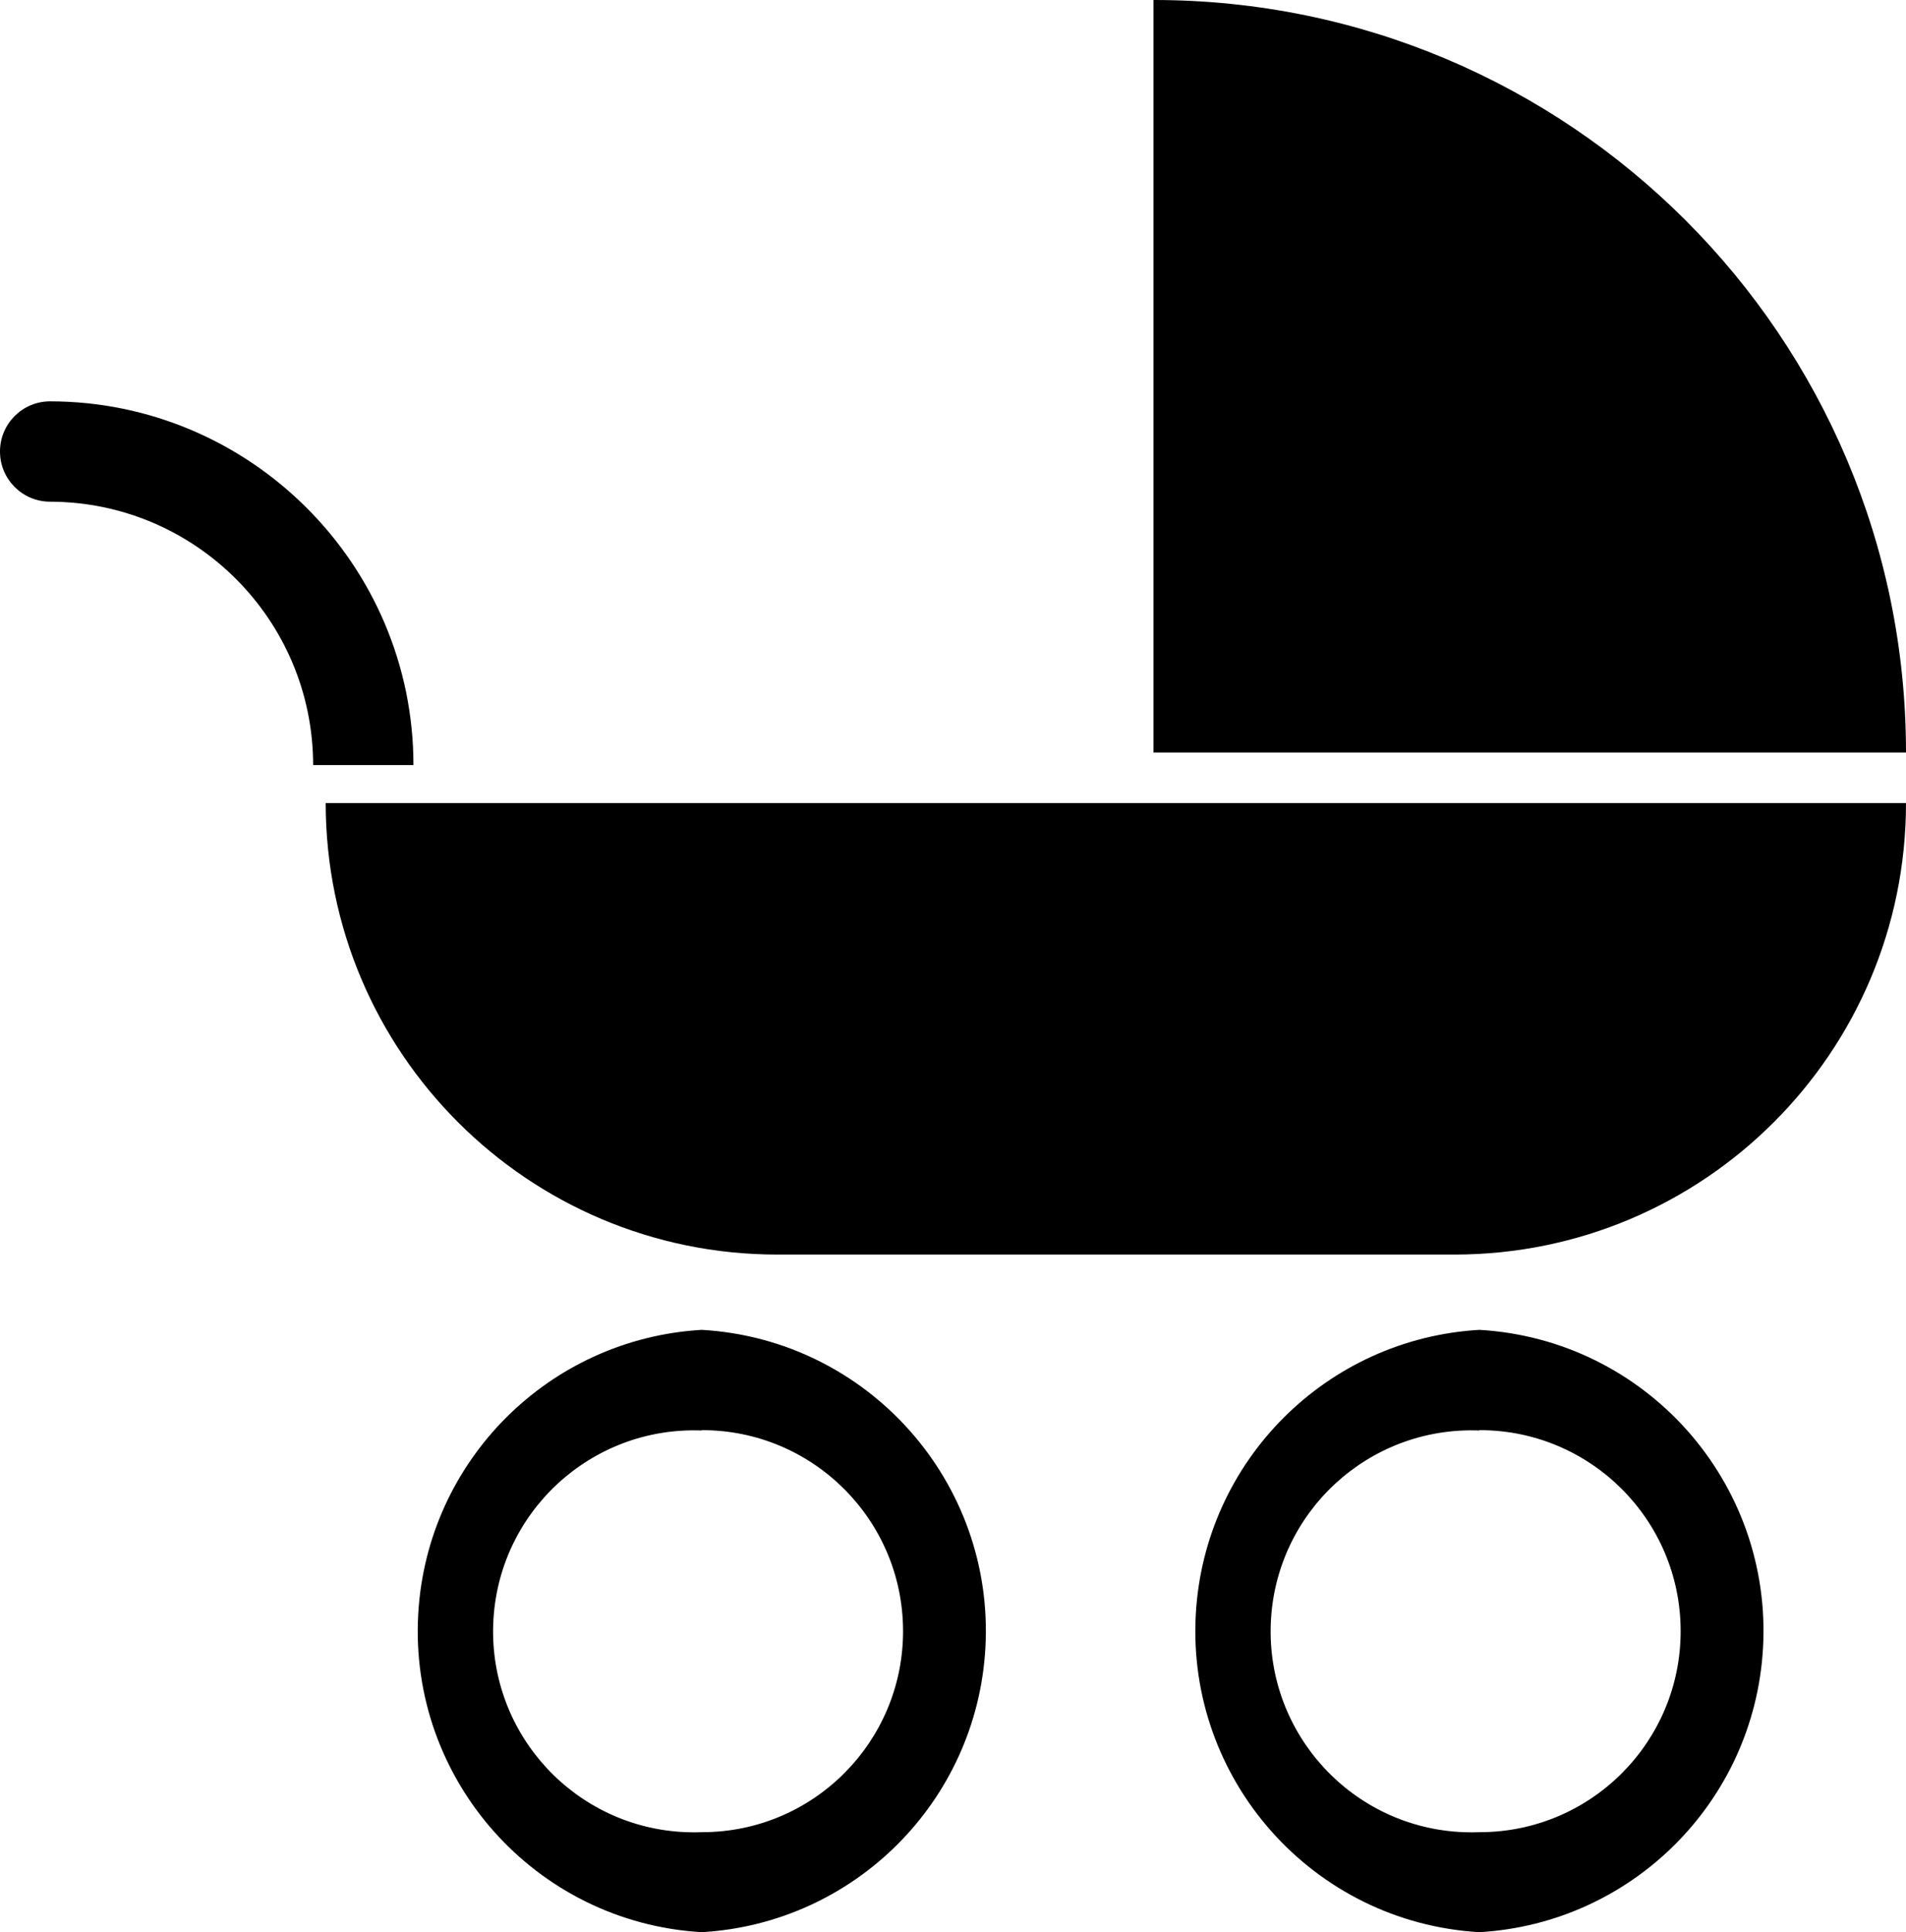
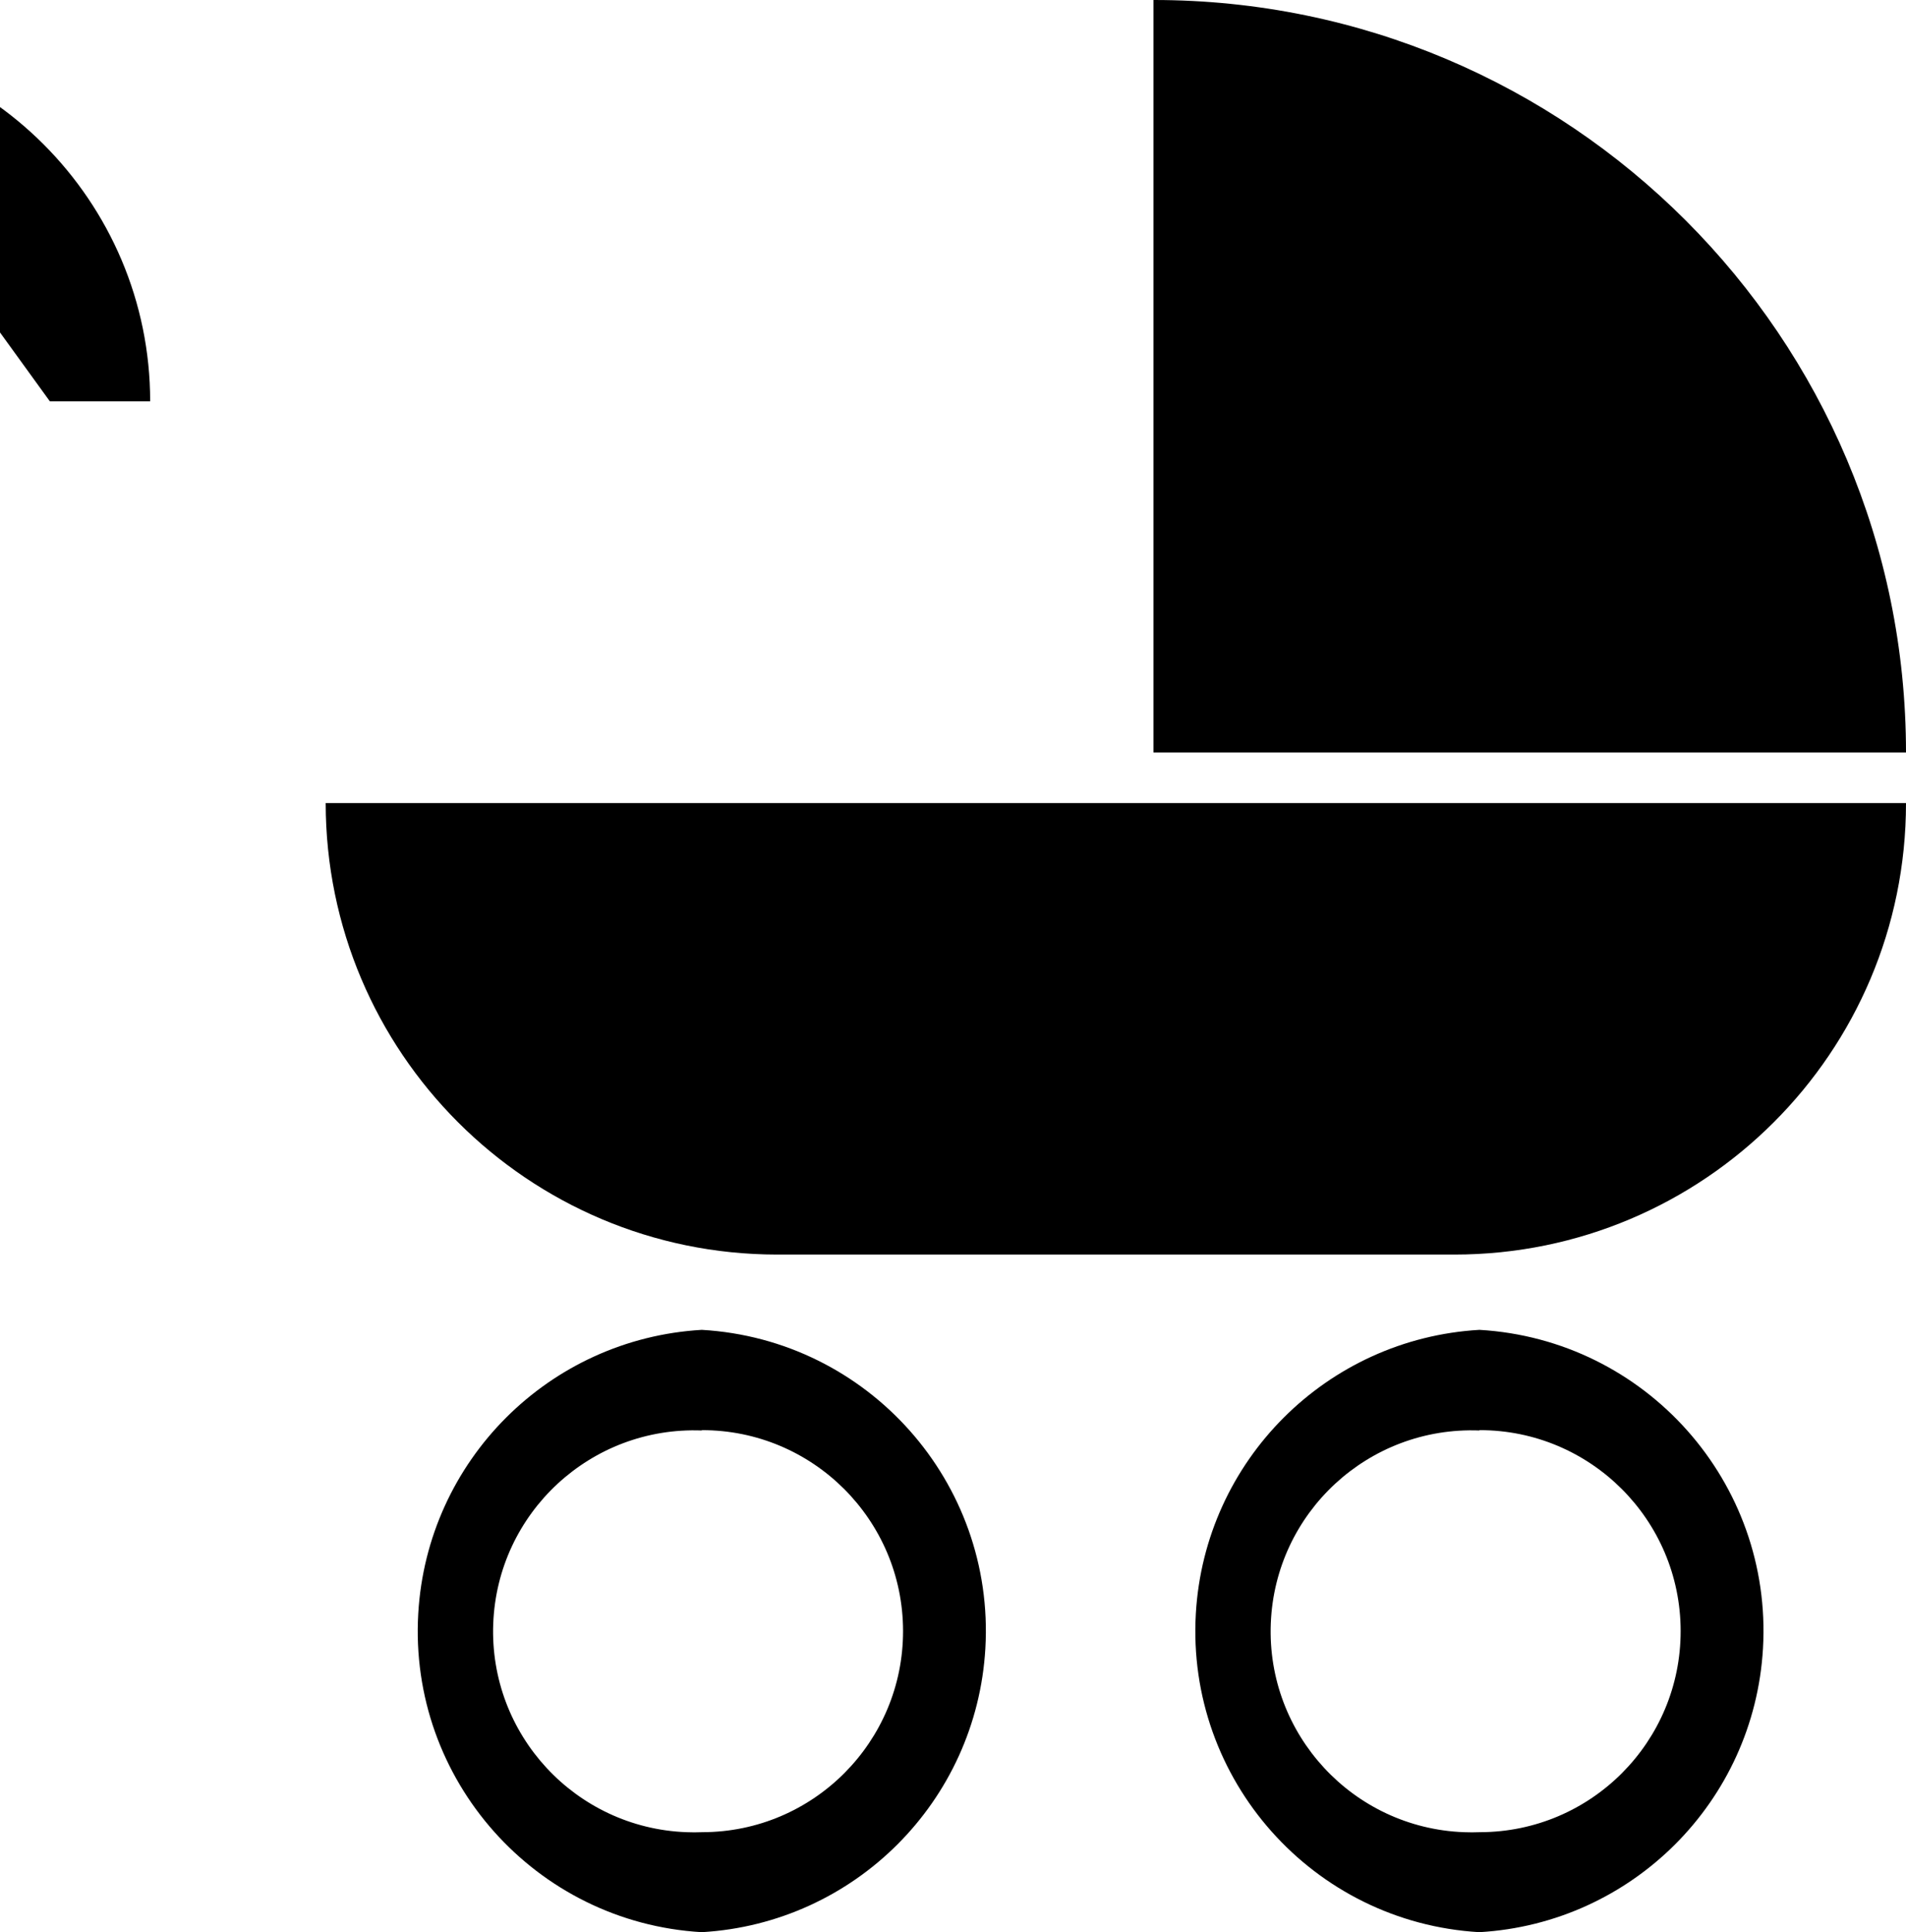
<svg xmlns="http://www.w3.org/2000/svg" viewBox="0.008 0 56.252 57">
-   <path d="M56.26 22.2C56.26 9.939 46.321 0 34.061 0h-.011v22.2h22.21zM22.94 37.01c-7.354-.006-13.314-5.966-13.32-13.32h46.64c0 7.36-5.97 13.32-13.33 13.32H22.94zM20.72 42.2c-3.272-.127-6.028 2.423-6.155 5.696-.127 3.272 2.423 6.027 5.696 6.154.16.007.32.006.479 0 3.275-.006 5.925-2.666 5.92-5.94-.006-3.274-2.665-5.925-5.94-5.92v.01zm0 14.8c-4.907-.285-8.654-4.494-8.368-9.401.262-4.509 3.859-8.106 8.368-8.368 4.907.285 8.654 4.494 8.369 9.4-.262 4.51-3.86 8.107-8.369 8.369zM43.67 42.2c-3.272-.128-6.029 2.421-6.157 5.693s2.421 6.029 5.693 6.157c.161.007.323.006.483 0 3.275-.006 5.926-2.666 5.92-5.94-.005-3.274-2.664-5.925-5.939-5.92v.01zm0 14.8c-4.907-.285-8.654-4.494-8.369-9.401.263-4.509 3.86-8.106 8.369-8.368 4.907.285 8.654 4.494 8.369 9.4-.262 4.51-3.86 8.107-8.369 8.369zM1.48 11.84c-.817.004-1.477.67-1.472 1.488.004.811.661 1.468 1.472 1.472 4.289.005 7.765 3.481 7.77 7.77h2.96c0-5.91-4.81-10.73-10.73-10.73z" />
+   <path d="M56.26 22.2C56.26 9.939 46.321 0 34.061 0h-.011v22.2h22.21zM22.94 37.01c-7.354-.006-13.314-5.966-13.32-13.32h46.64c0 7.36-5.97 13.32-13.33 13.32H22.94zM20.72 42.2c-3.272-.127-6.028 2.423-6.155 5.696-.127 3.272 2.423 6.027 5.696 6.154.16.007.32.006.479 0 3.275-.006 5.925-2.666 5.92-5.94-.006-3.274-2.665-5.925-5.94-5.92v.01zm0 14.8c-4.907-.285-8.654-4.494-8.368-9.401.262-4.509 3.859-8.106 8.368-8.368 4.907.285 8.654 4.494 8.369 9.4-.262 4.51-3.86 8.107-8.369 8.369zM43.67 42.2c-3.272-.128-6.029 2.421-6.157 5.693s2.421 6.029 5.693 6.157c.161.007.323.006.483 0 3.275-.006 5.926-2.666 5.92-5.94-.005-3.274-2.664-5.925-5.939-5.92v.01zm0 14.8c-4.907-.285-8.654-4.494-8.369-9.401.263-4.509 3.86-8.106 8.369-8.368 4.907.285 8.654 4.494 8.369 9.4-.262 4.51-3.86 8.107-8.369 8.369zM1.48 11.84h2.96c0-5.91-4.81-10.73-10.73-10.73z" />
</svg>